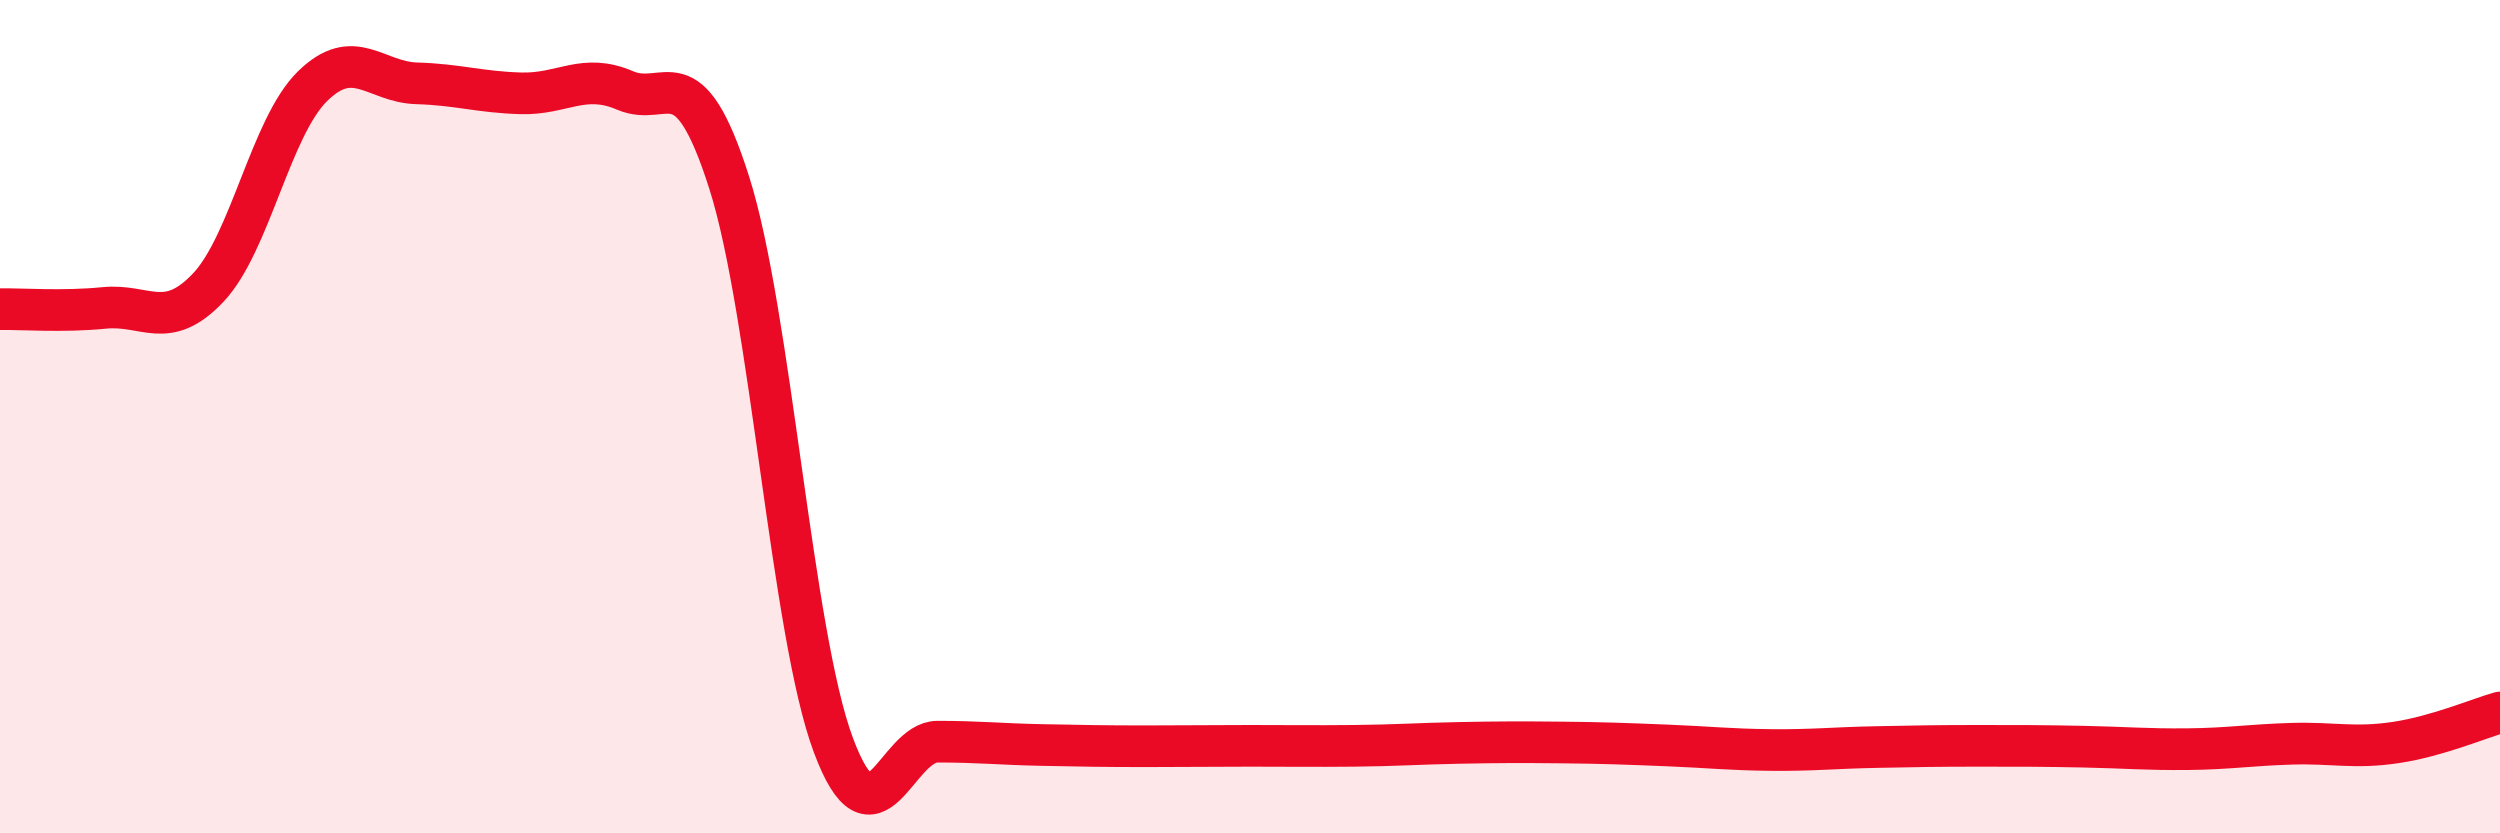
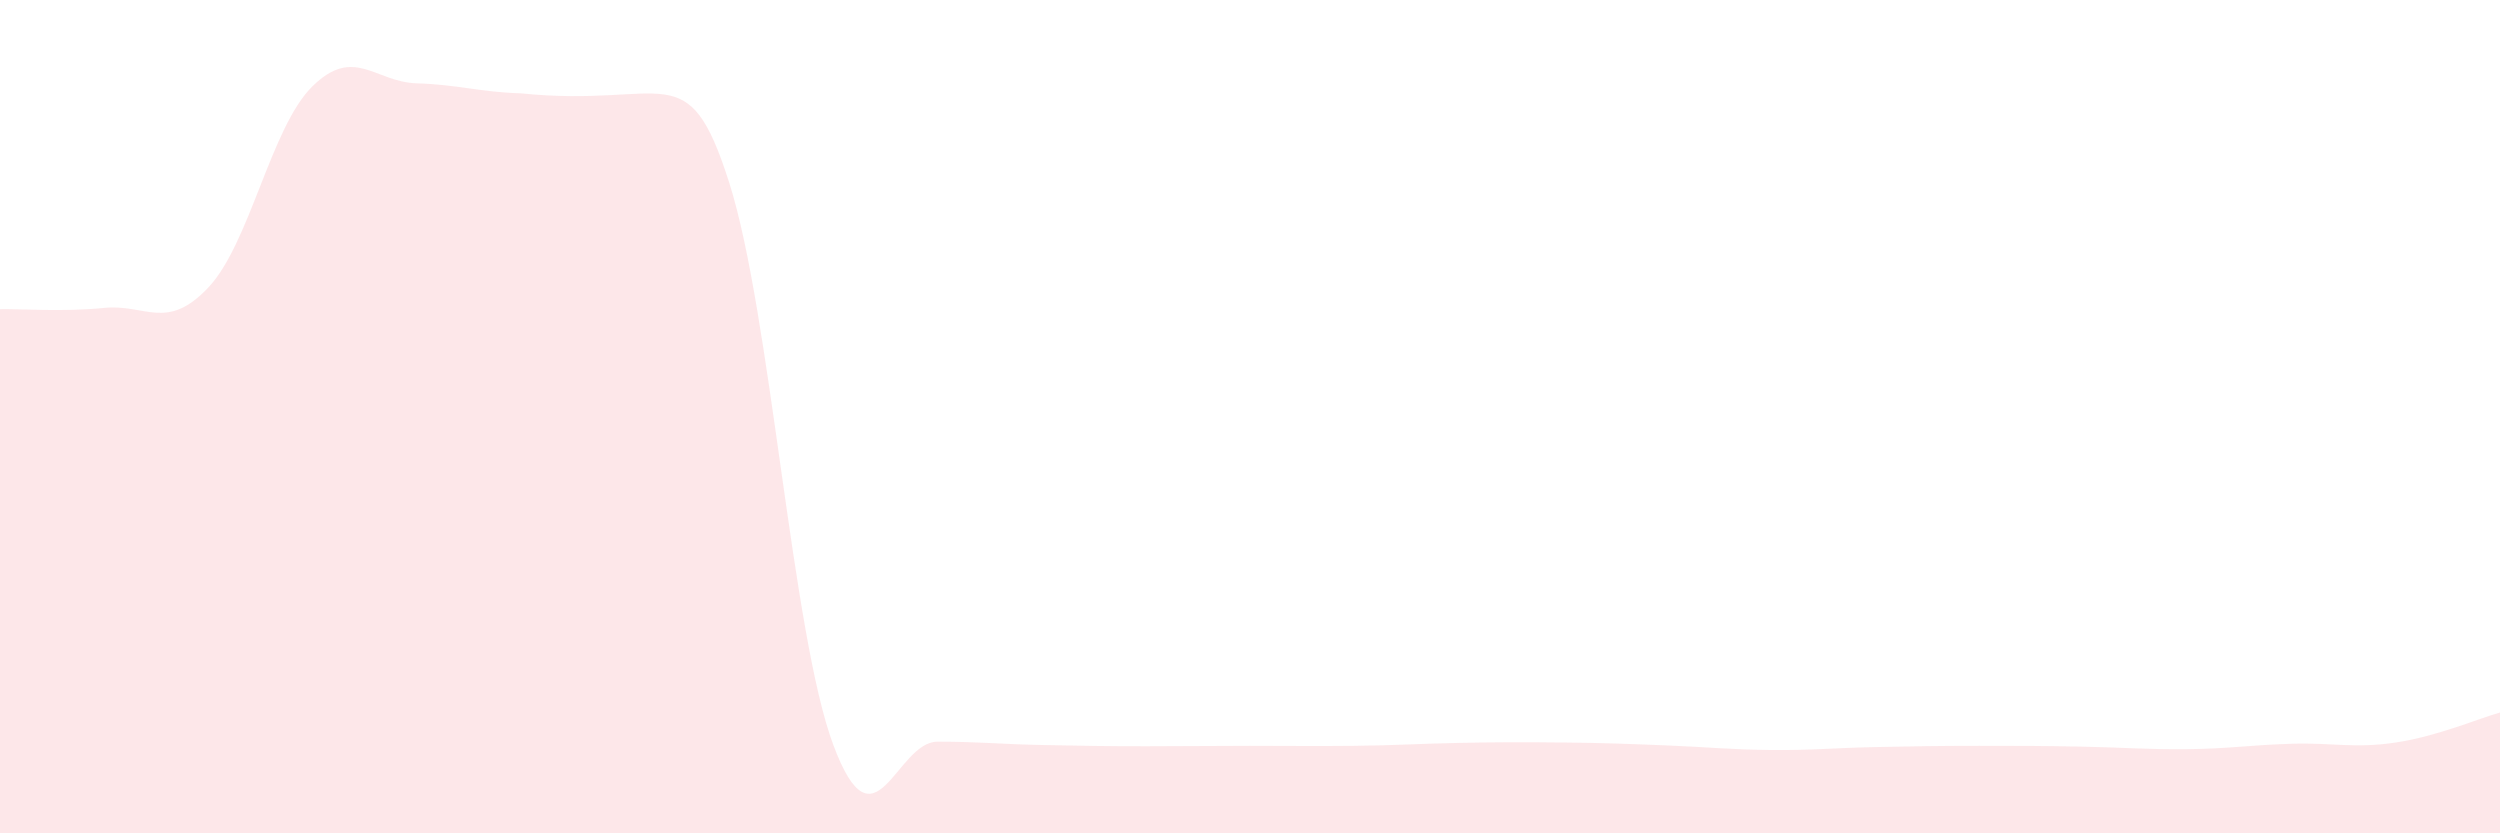
<svg xmlns="http://www.w3.org/2000/svg" width="60" height="20" viewBox="0 0 60 20">
-   <path d="M 0,7.42 C 0.5,7.41 1.5,7.49 2.5,7.39 C 3.5,7.29 4,7.96 5,6.9 C 6,5.84 6.5,3.05 7.5,2.07 C 8.5,1.09 9,1.97 10,2 C 11,2.03 11.5,2.21 12.5,2.24 C 13.5,2.27 14,1.74 15,2.17 C 16,2.6 16.5,1.24 17.5,4.38 C 18.5,7.52 19,15.2 20,17.88 C 21,20.56 21.5,17.8 22.5,17.8 C 23.5,17.8 24,17.86 25,17.88 C 26,17.9 26.5,17.91 27.5,17.91 C 28.5,17.91 29,17.9 30,17.9 C 31,17.9 31.5,17.91 32.5,17.9 C 33.5,17.89 34,17.85 35,17.83 C 36,17.81 36.5,17.81 37.5,17.82 C 38.5,17.83 39,17.85 40,17.89 C 41,17.93 41.5,17.99 42.5,18 C 43.5,18.01 44,17.95 45,17.93 C 46,17.91 46.5,17.9 47.5,17.9 C 48.5,17.9 49,17.9 50,17.92 C 51,17.94 51.5,17.99 52.5,17.98 C 53.5,17.97 54,17.88 55,17.85 C 56,17.82 56.5,17.97 57.5,17.82 C 58.5,17.67 59.5,17.24 60,17.1L60 20L0 20Z" fill="#EB0A25" opacity="0.1" stroke-linecap="round" stroke-linejoin="round" />
-   <path d="M 0,7.42 C 0.5,7.41 1.5,7.49 2.5,7.39 C 3.5,7.29 4,7.96 5,6.9 C 6,5.84 6.5,3.05 7.5,2.07 C 8.5,1.09 9,1.97 10,2 C 11,2.03 11.5,2.21 12.5,2.24 C 13.5,2.27 14,1.74 15,2.17 C 16,2.6 16.5,1.24 17.5,4.38 C 18.5,7.52 19,15.2 20,17.88 C 21,20.56 21.5,17.8 22.5,17.8 C 23.5,17.8 24,17.86 25,17.88 C 26,17.9 26.5,17.91 27.5,17.91 C 28.5,17.91 29,17.9 30,17.9 C 31,17.9 31.5,17.91 32.5,17.9 C 33.5,17.89 34,17.85 35,17.83 C 36,17.81 36.5,17.81 37.5,17.82 C 38.5,17.83 39,17.85 40,17.89 C 41,17.93 41.5,17.99 42.5,18 C 43.5,18.01 44,17.95 45,17.93 C 46,17.91 46.5,17.9 47.5,17.9 C 48.5,17.9 49,17.9 50,17.92 C 51,17.94 51.5,17.99 52.5,17.98 C 53.5,17.97 54,17.88 55,17.85 C 56,17.82 56.5,17.97 57.5,17.82 C 58.5,17.67 59.5,17.24 60,17.1" stroke="#EB0A25" stroke-width="1" fill="none" stroke-linecap="round" stroke-linejoin="round" />
+   <path d="M 0,7.42 C 0.5,7.41 1.5,7.49 2.5,7.39 C 3.5,7.29 4,7.96 5,6.9 C 6,5.84 6.5,3.05 7.5,2.07 C 8.5,1.09 9,1.97 10,2 C 11,2.03 11.5,2.21 12.5,2.24 C 16,2.6 16.5,1.24 17.5,4.38 C 18.5,7.52 19,15.2 20,17.88 C 21,20.56 21.5,17.8 22.5,17.8 C 23.5,17.8 24,17.86 25,17.88 C 26,17.9 26.5,17.91 27.5,17.91 C 28.5,17.91 29,17.9 30,17.9 C 31,17.9 31.5,17.91 32.5,17.9 C 33.5,17.89 34,17.85 35,17.83 C 36,17.81 36.5,17.81 37.5,17.82 C 38.5,17.83 39,17.85 40,17.89 C 41,17.93 41.5,17.99 42.5,18 C 43.5,18.01 44,17.95 45,17.93 C 46,17.91 46.5,17.9 47.5,17.9 C 48.5,17.9 49,17.9 50,17.92 C 51,17.94 51.5,17.99 52.5,17.98 C 53.5,17.97 54,17.88 55,17.85 C 56,17.82 56.5,17.97 57.5,17.82 C 58.5,17.67 59.5,17.24 60,17.1L60 20L0 20Z" fill="#EB0A25" opacity="0.1" stroke-linecap="round" stroke-linejoin="round" />
</svg>